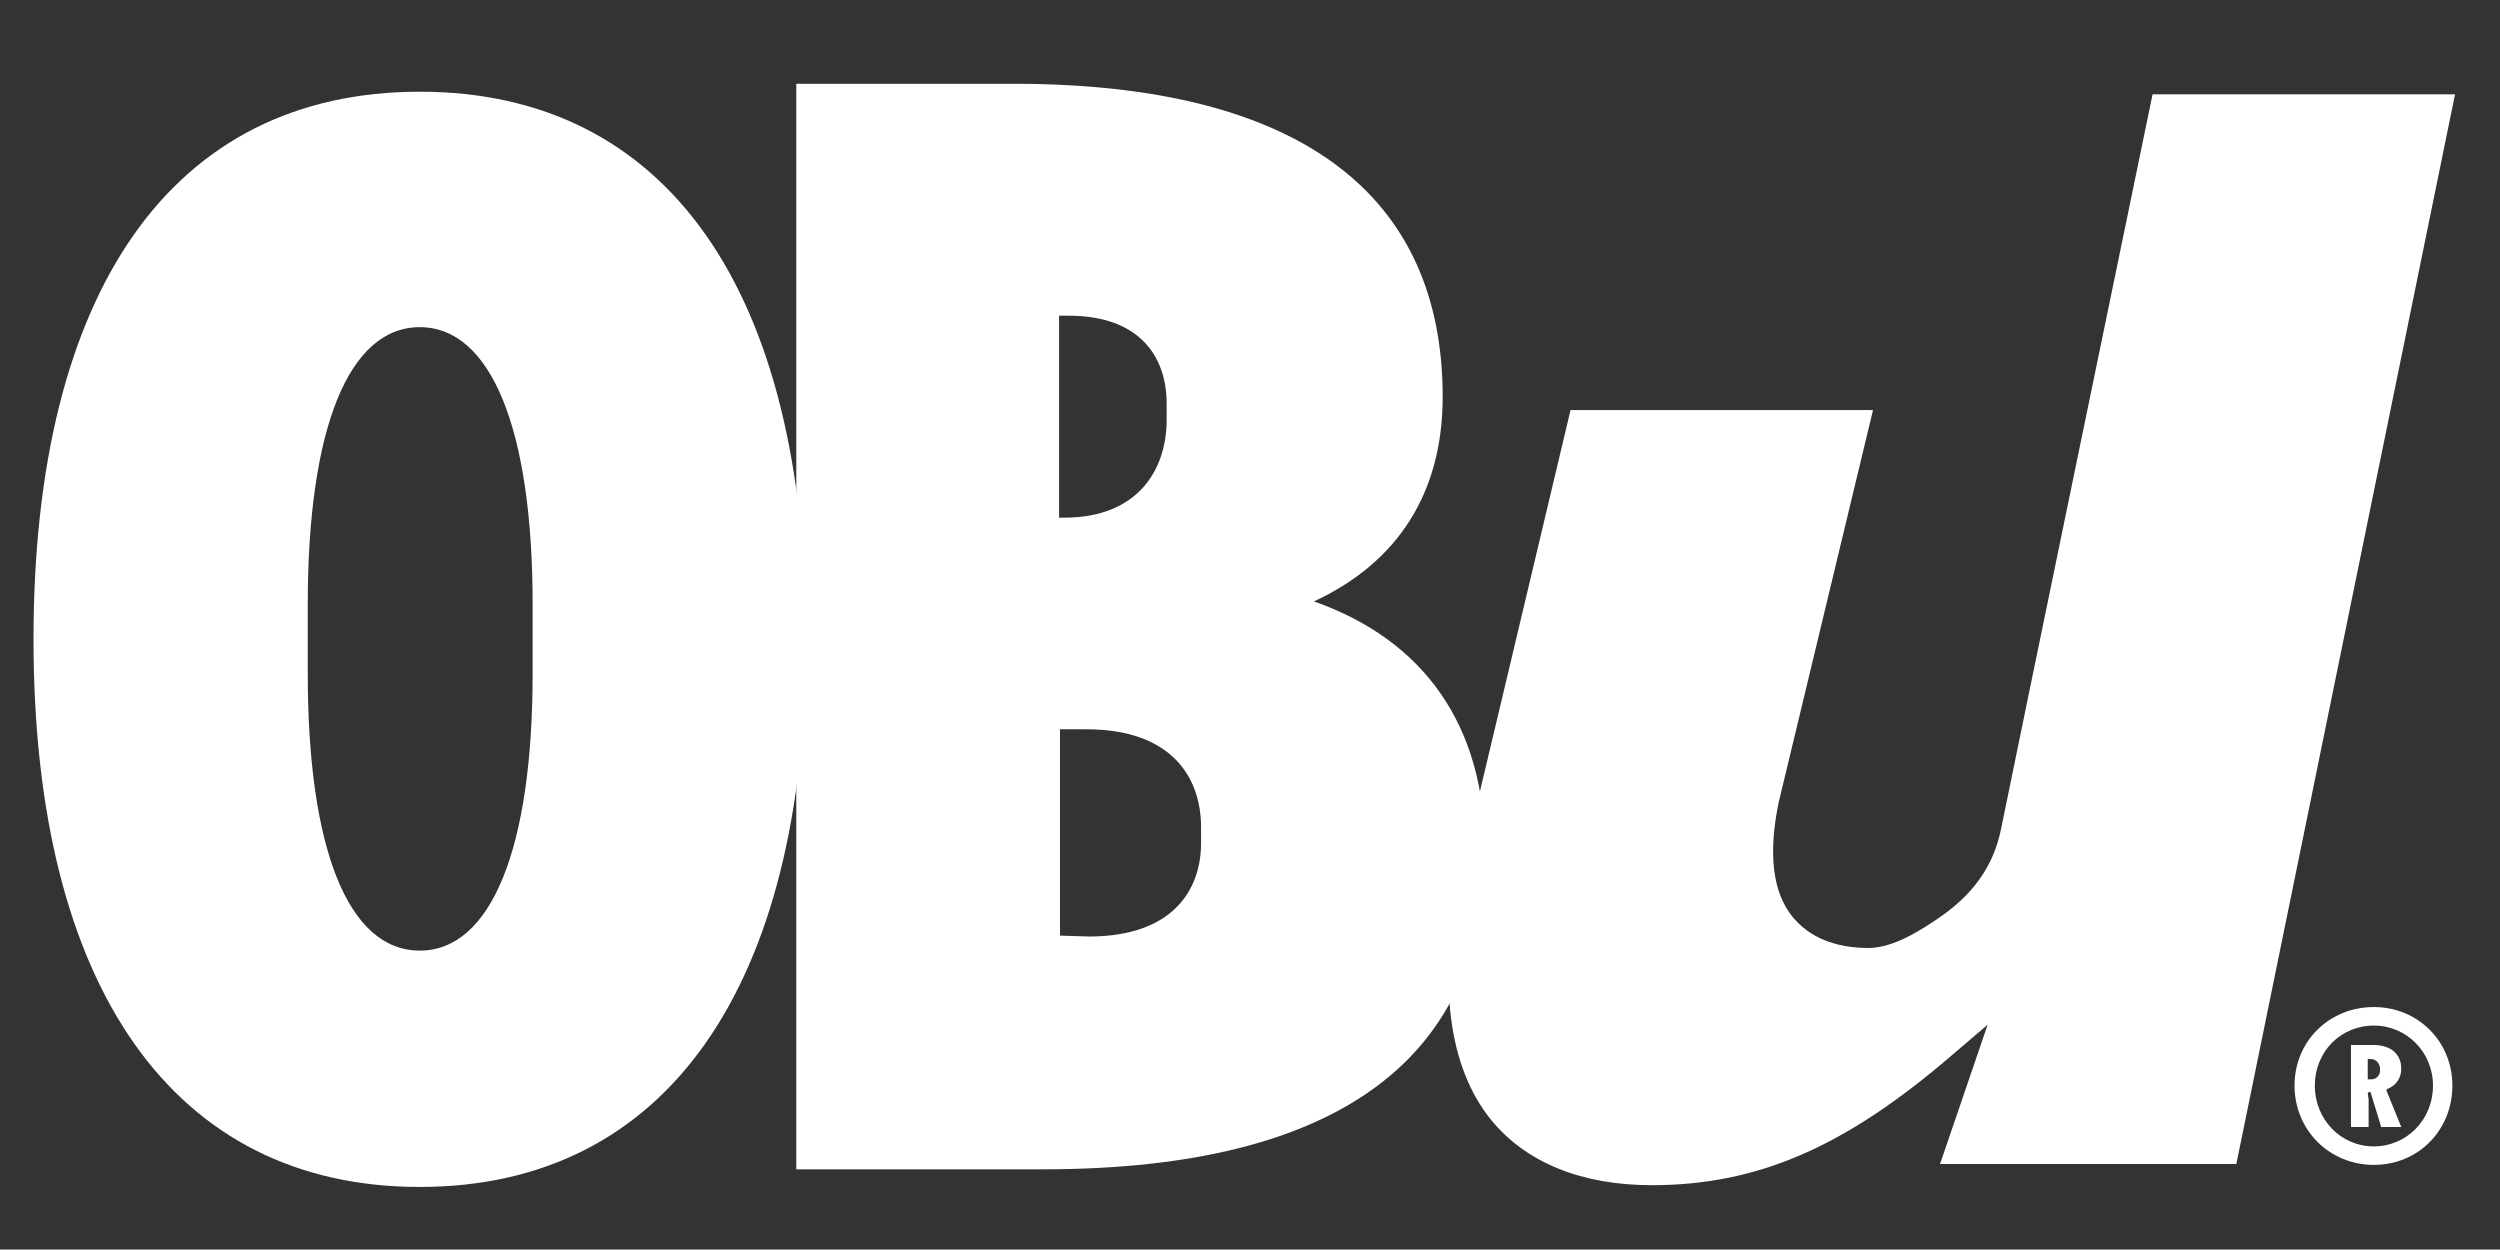
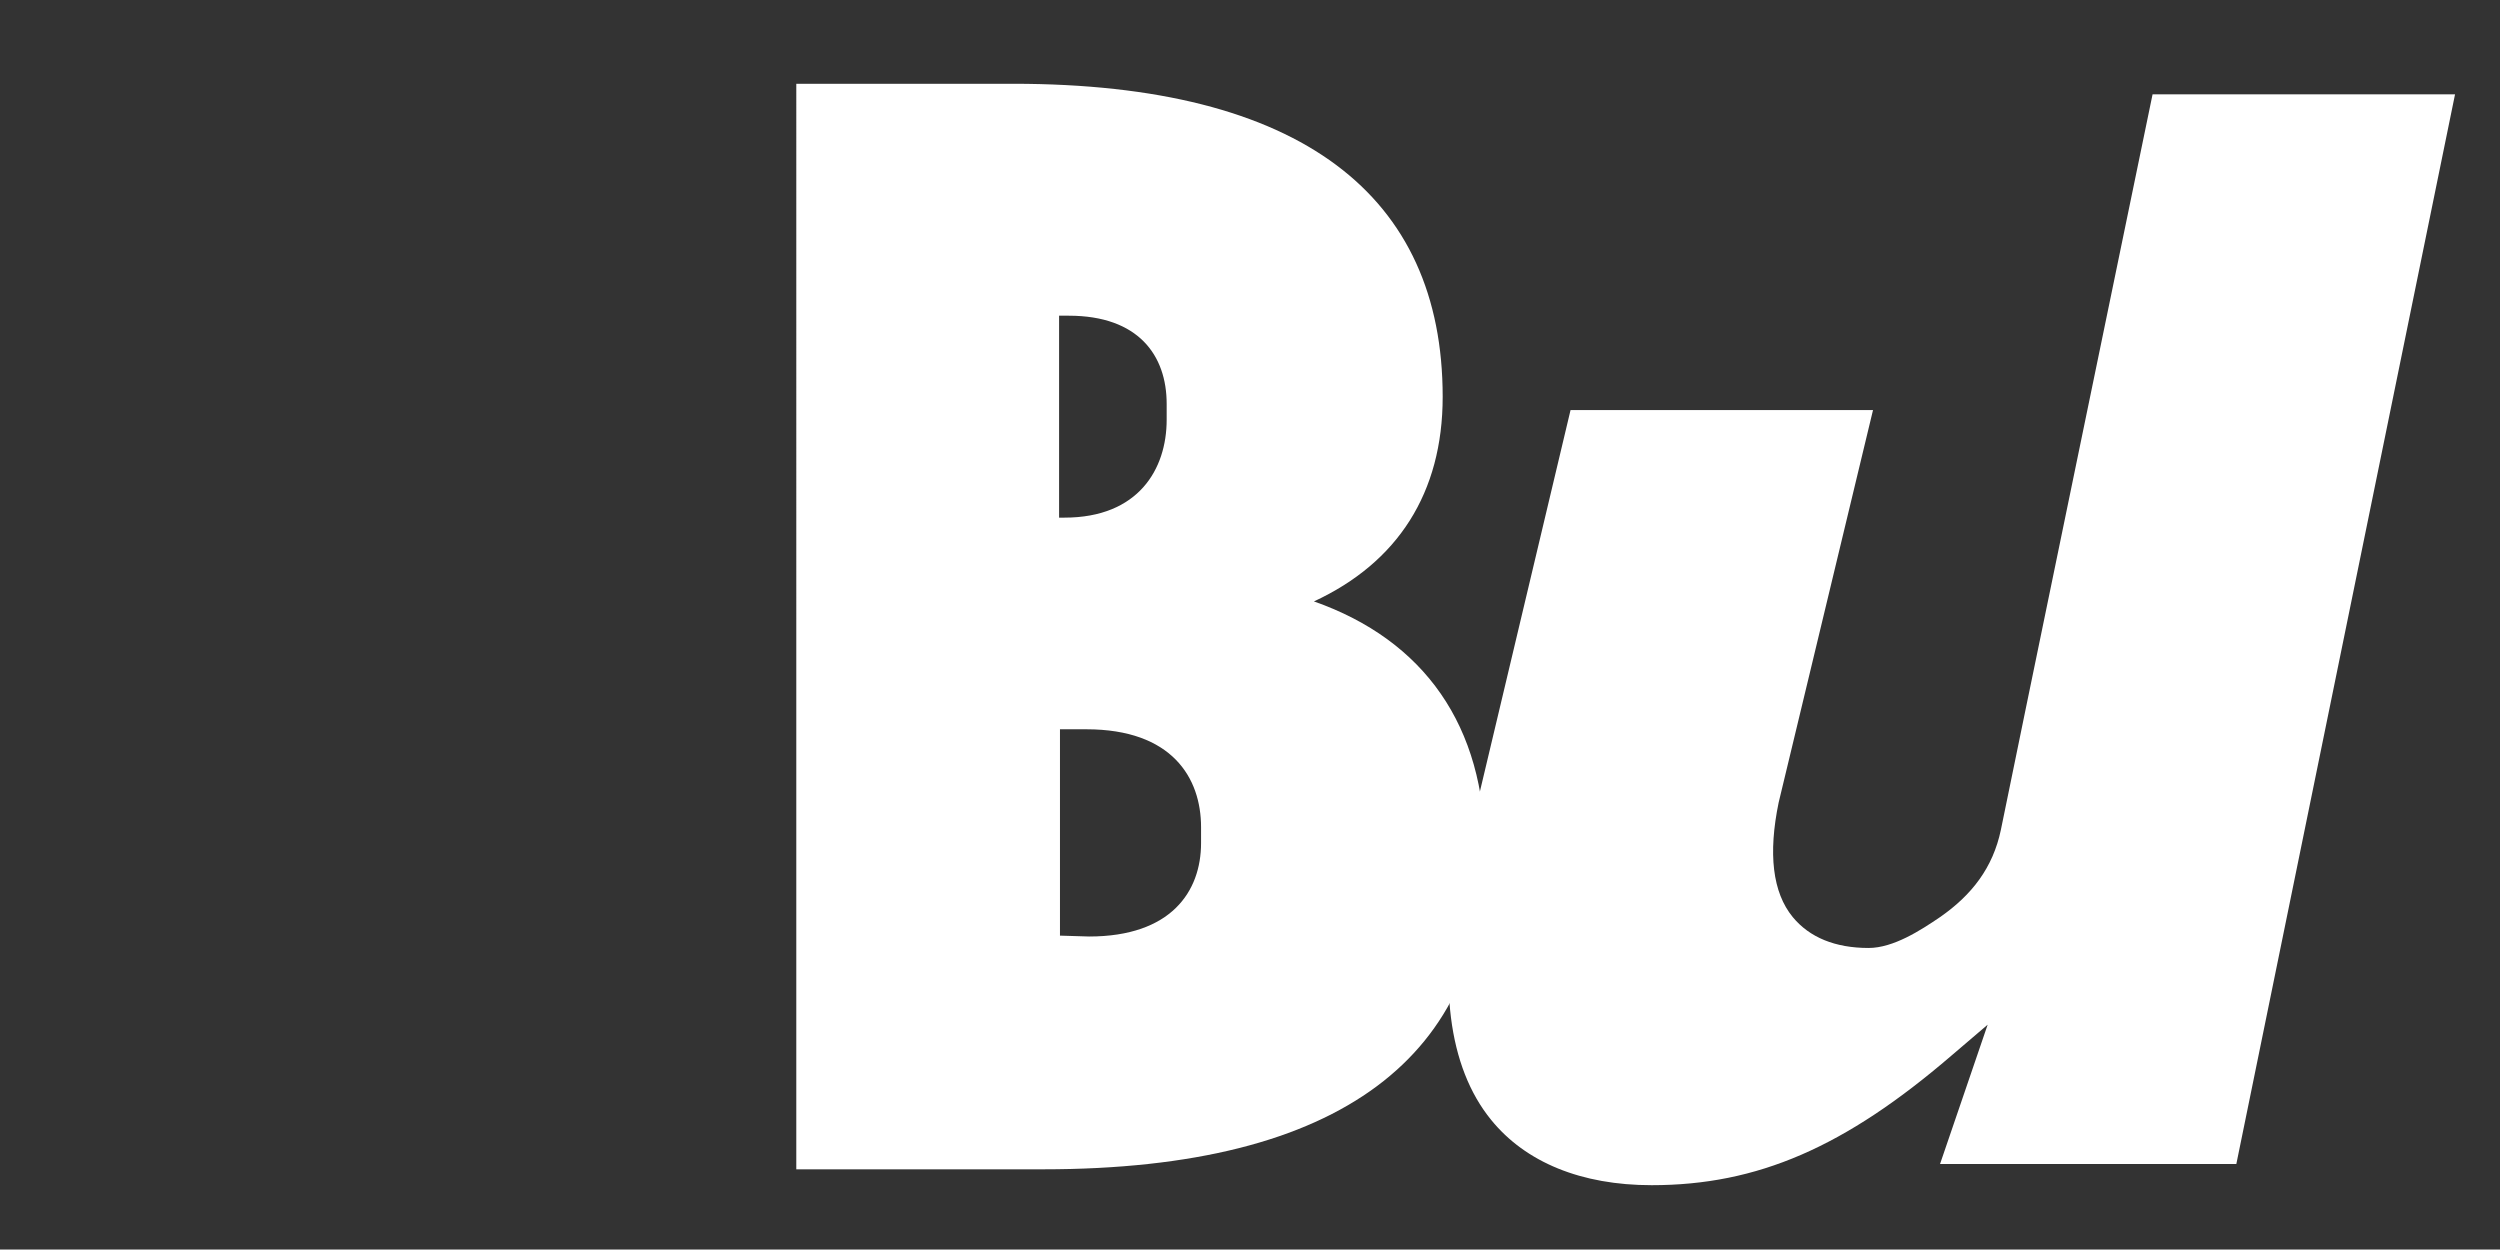
<svg xmlns="http://www.w3.org/2000/svg" version="1.1" id="uuid-7398fcd6-bbcd-4aaf-9d99-fc7c21e37c4f" x="0px" y="0px" viewBox="0 0 283.5 141.7" style="enable-background:new 0 0 283.5 141.7;" xml:space="preserve">
  <rect x="0" y="0" width="283.5" height="141.7" fill="#333333" stroke="none" />
  <style type="text/css">
	.st0{fill:#FFFFFF;}
</style>
  <path class="st0" d="M187.3,134.4c-8,0-14.3-2.6-18.2-7.4c-4.9-6-6.1-15.7-3.5-27.9l12.5-52.6h34.3l-10.7,44.5  c-1.2,5.8-0.7,10.2,1.6,13c1.9,2.3,4.8,3.5,8.6,3.5c2.8,0,5.9-2,8.1-3.5c3.6-2.5,6-5.6,6.9-9.9c0.3-1.6,17.2-83.4,17.2-83.4h34.3  L253.6,132H220l5.4-15.8l-4.1,3.5C209.2,130.1,199.3,134.4,187.3,134.4L187.3,134.4z" />
  <path class="st0" d="M90.3,9.5h24.6c32.7,0,48.7,12.7,48.7,35.5c0,10.9-5.1,18.8-14.6,23.2c12.5,4.4,19.4,14.1,19.4,28.3  c0,23-16,36.1-50.1,36.1h-28L90.3,9.5L90.3,9.5z M120.7,58.7c8.4,0,11.6-5.5,11.6-11.1v-1.8c0-5.5-3.2-10-11.1-10h-1.1v22.9  C120.2,58.7,120.7,58.7,120.7,58.7z M123.5,106.2c9.3,0,12.7-5.1,12.7-10.6v-1.8c0-5.6-3.3-11.1-13-11.1h-3v23.4L123.5,106.2  L123.5,106.2z" />
-   <path class="st0" d="M3.8,72.5c0-39.5,15.7-62.1,43.8-62.1S91.4,33,91.4,72.5s-15.9,62.1-43.8,62.1S3.8,112,3.8,72.5z M47.6,107.8  c8.1,0,12.8-11.6,12.8-31.4v-7.9c0-19.8-4.7-31.4-12.8-31.4S34.9,48.7,34.9,68.5v7.9C34.9,96.3,39.5,107.8,47.6,107.8z" />
-   <path class="st0" d="M269.2,132.1c-5,0-9-3.9-9-9c0-5,3.9-8.9,9-8.9c5,0,8.9,3.9,8.9,8.9C278.1,128.2,274.2,132.1,269.2,132.1z   M269.2,116.3c-3.8,0-6.7,3-6.7,6.8c0,3.8,2.9,6.9,6.7,6.9c3.7,0,6.7-3,6.7-6.9C275.9,119.3,272.9,116.3,269.2,116.3z M270,127.7  l-1.2-3.9l-0.3,0.1l0.1,0.8l0,3.1h-2v-9.3h2.5c2,0,3.2,1,3.2,2.7c0,1.1-0.6,1.9-1.6,2.3l-0.1,0.1l1.7,4.2H270z M268.5,122.4h0.4  c0.7,0,1-0.6,1-1v-0.2c0-0.5-0.4-1.1-1-1.1h-0.4V122.4z" />
</svg>